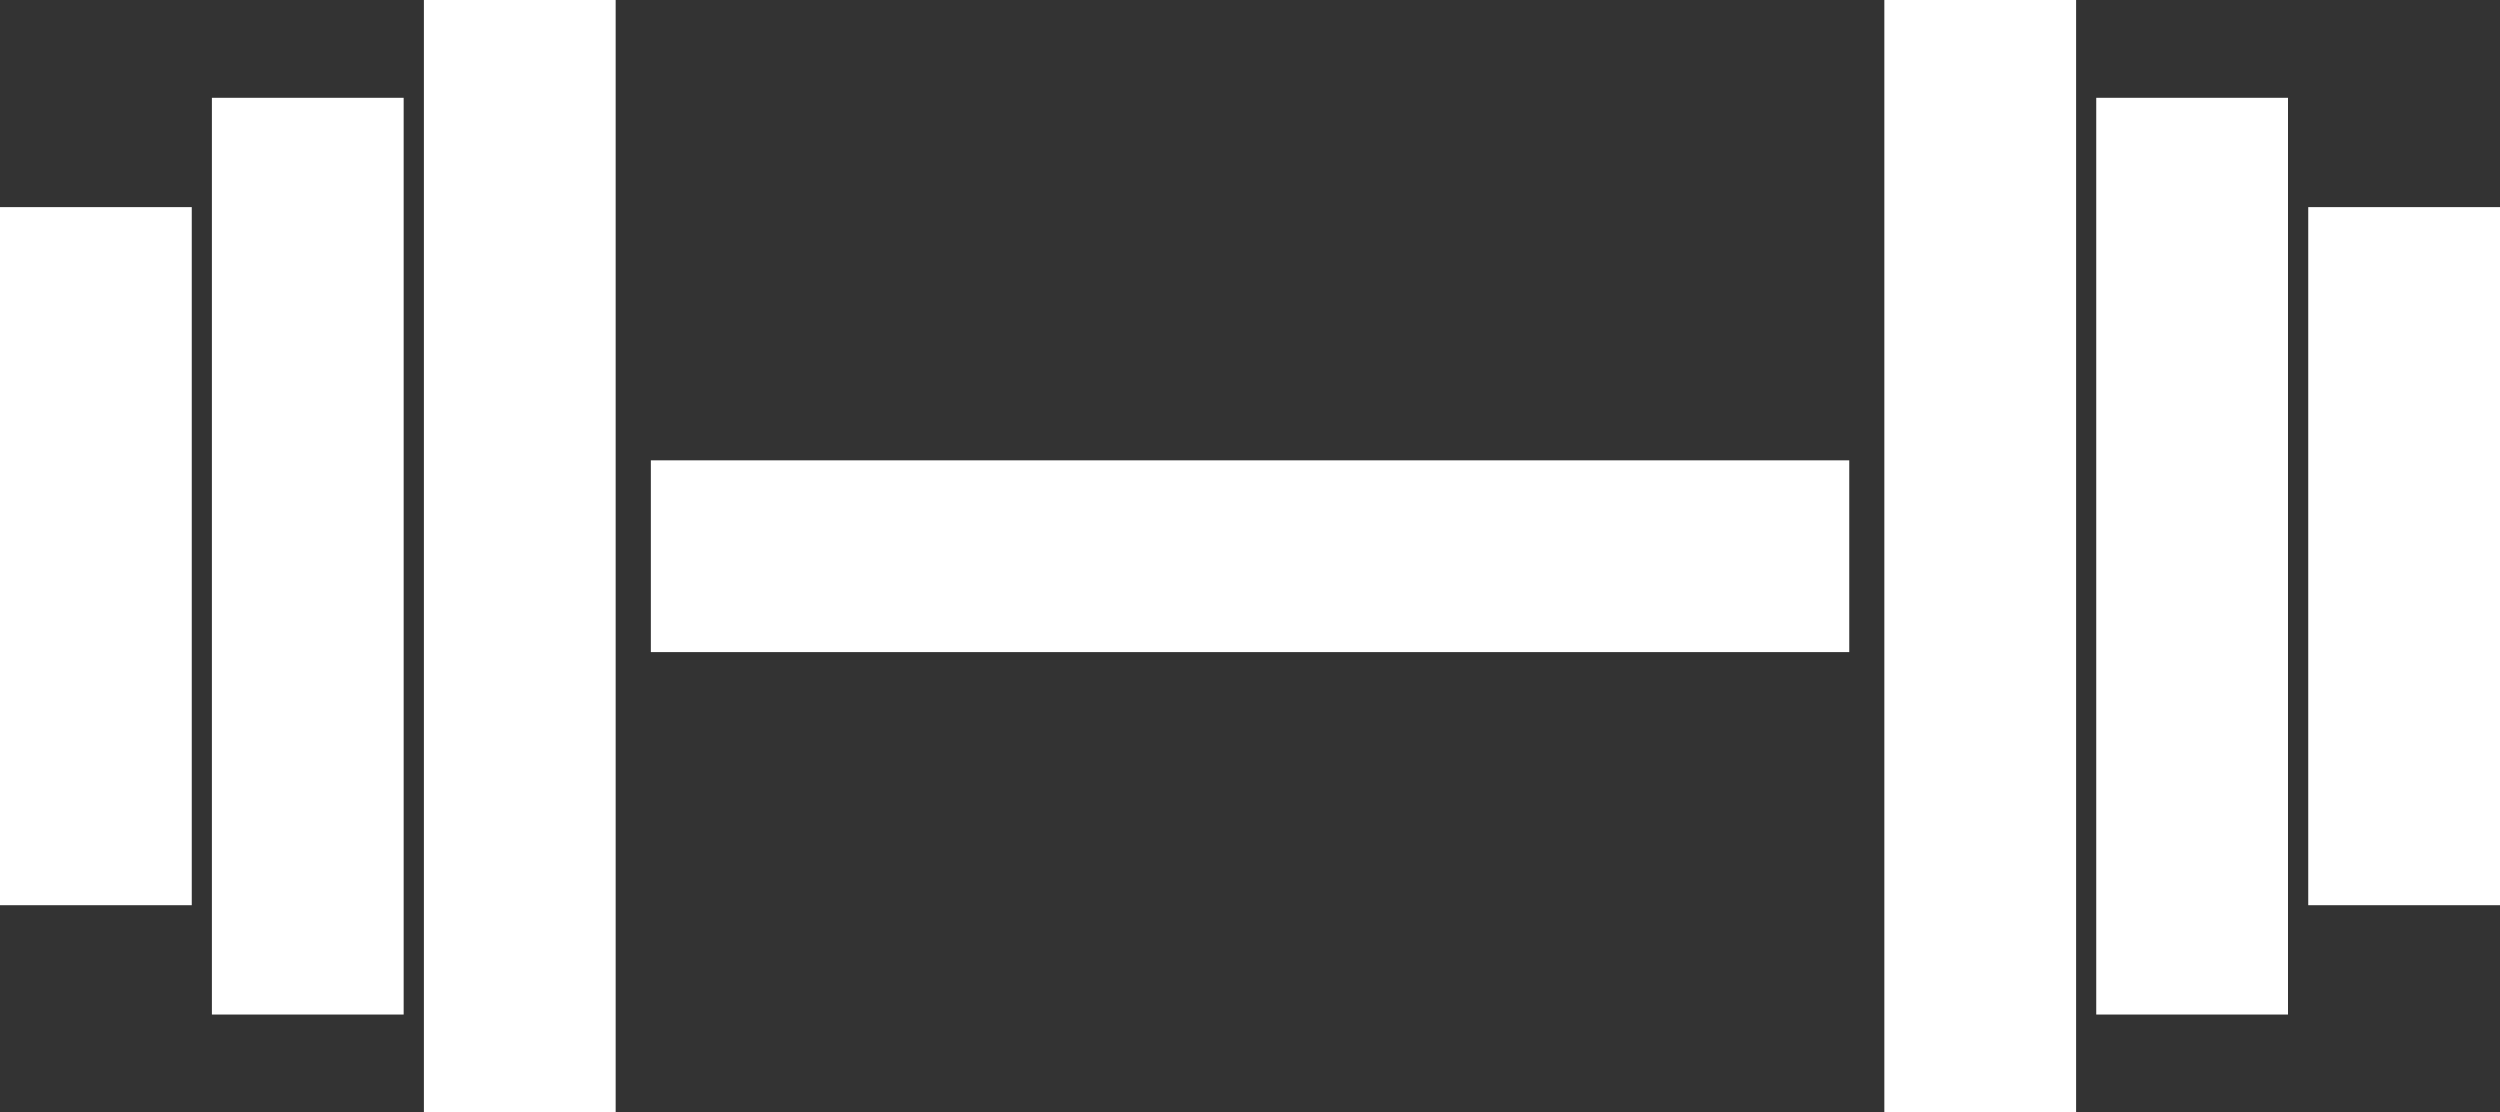
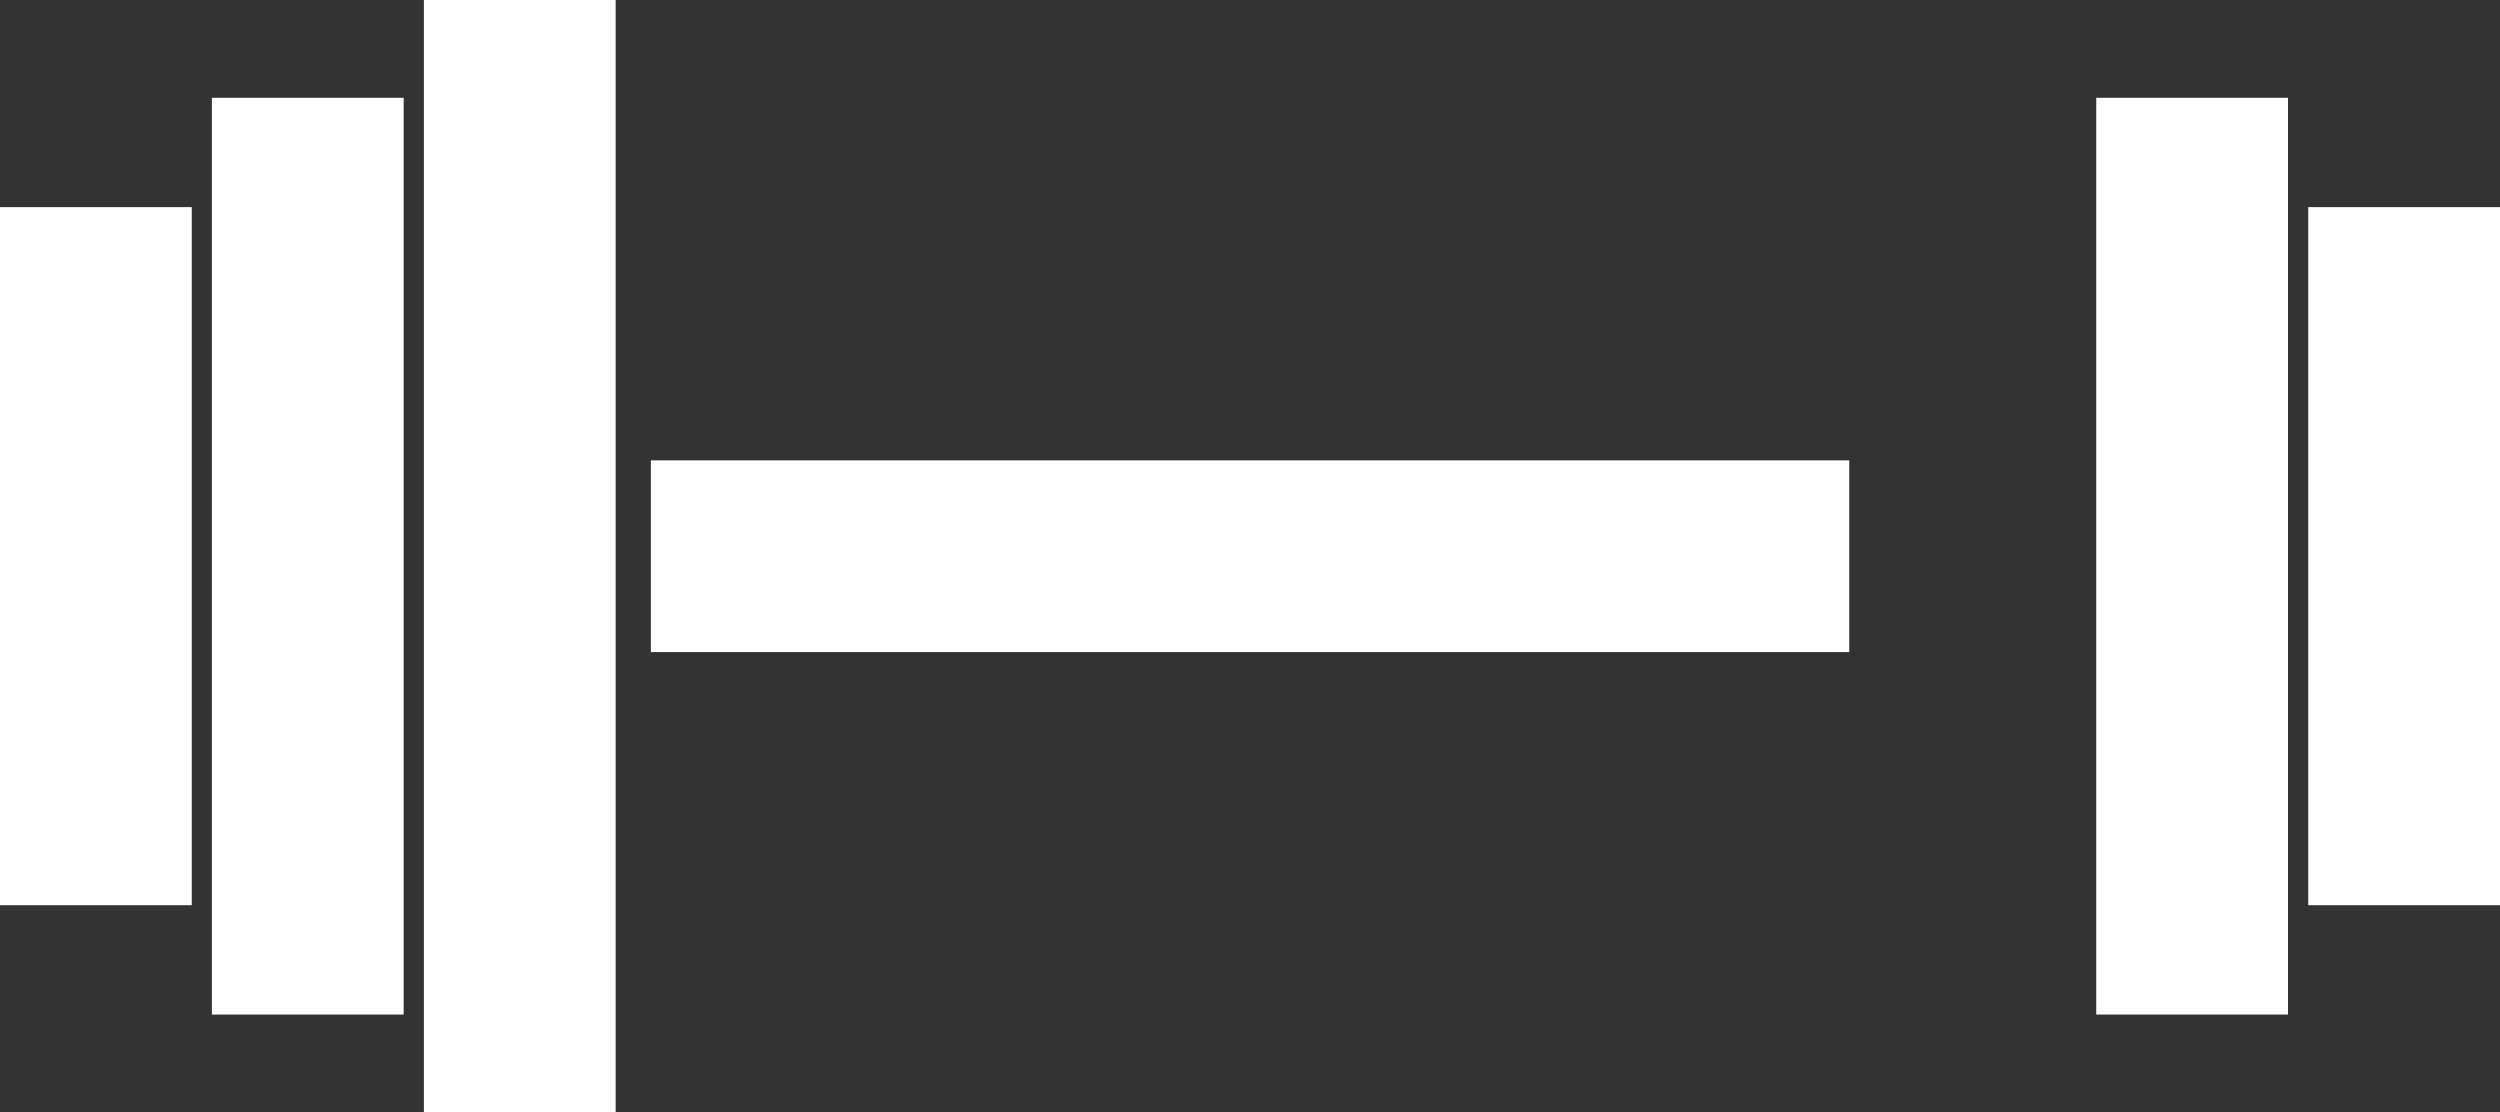
<svg xmlns="http://www.w3.org/2000/svg" fill="#000000" height="1071.4" preserveAspectRatio="xMidYMid meet" version="1" viewBox="0.0 0.0 2408.0 1071.4" width="2408" zoomAndPan="magnify">
  <rect x="0.0" y="0.0" width="2408.0" height="1071.4" fill="#333333" stroke="none" />
  <g>
    <g>
      <g id="change1_4">
        <path d="M408.3 0H593V1071.4H408.3z" fill="#ffffff" />
      </g>
      <g id="change1_2">
        <path d="M0 199.5H184.7V871.9H0z" fill="#ffffff" />
      </g>
      <g id="change1_7">
        <path d="M204.1 94.2H388.8V977.2H204.1z" fill="#ffffff" />
      </g>
    </g>
    <g>
      <g id="change1_3">
-         <path d="M1815 0H1999.7V1071.4H1815z" fill="#ffffff" />
-       </g>
+         </g>
      <g id="change1_1">
        <path d="M2223.3 199.5H2408V871.9H2223.3z" fill="#ffffff" />
      </g>
      <g id="change1_5">
        <path d="M2019.1 94.2H2203.8V977.2H2019.1z" fill="#ffffff" />
      </g>
    </g>
    <g id="change1_6">
      <path d="M626.9 443.4H1781.2V628.1H626.9z" fill="#ffffff" />
    </g>
  </g>
</svg>